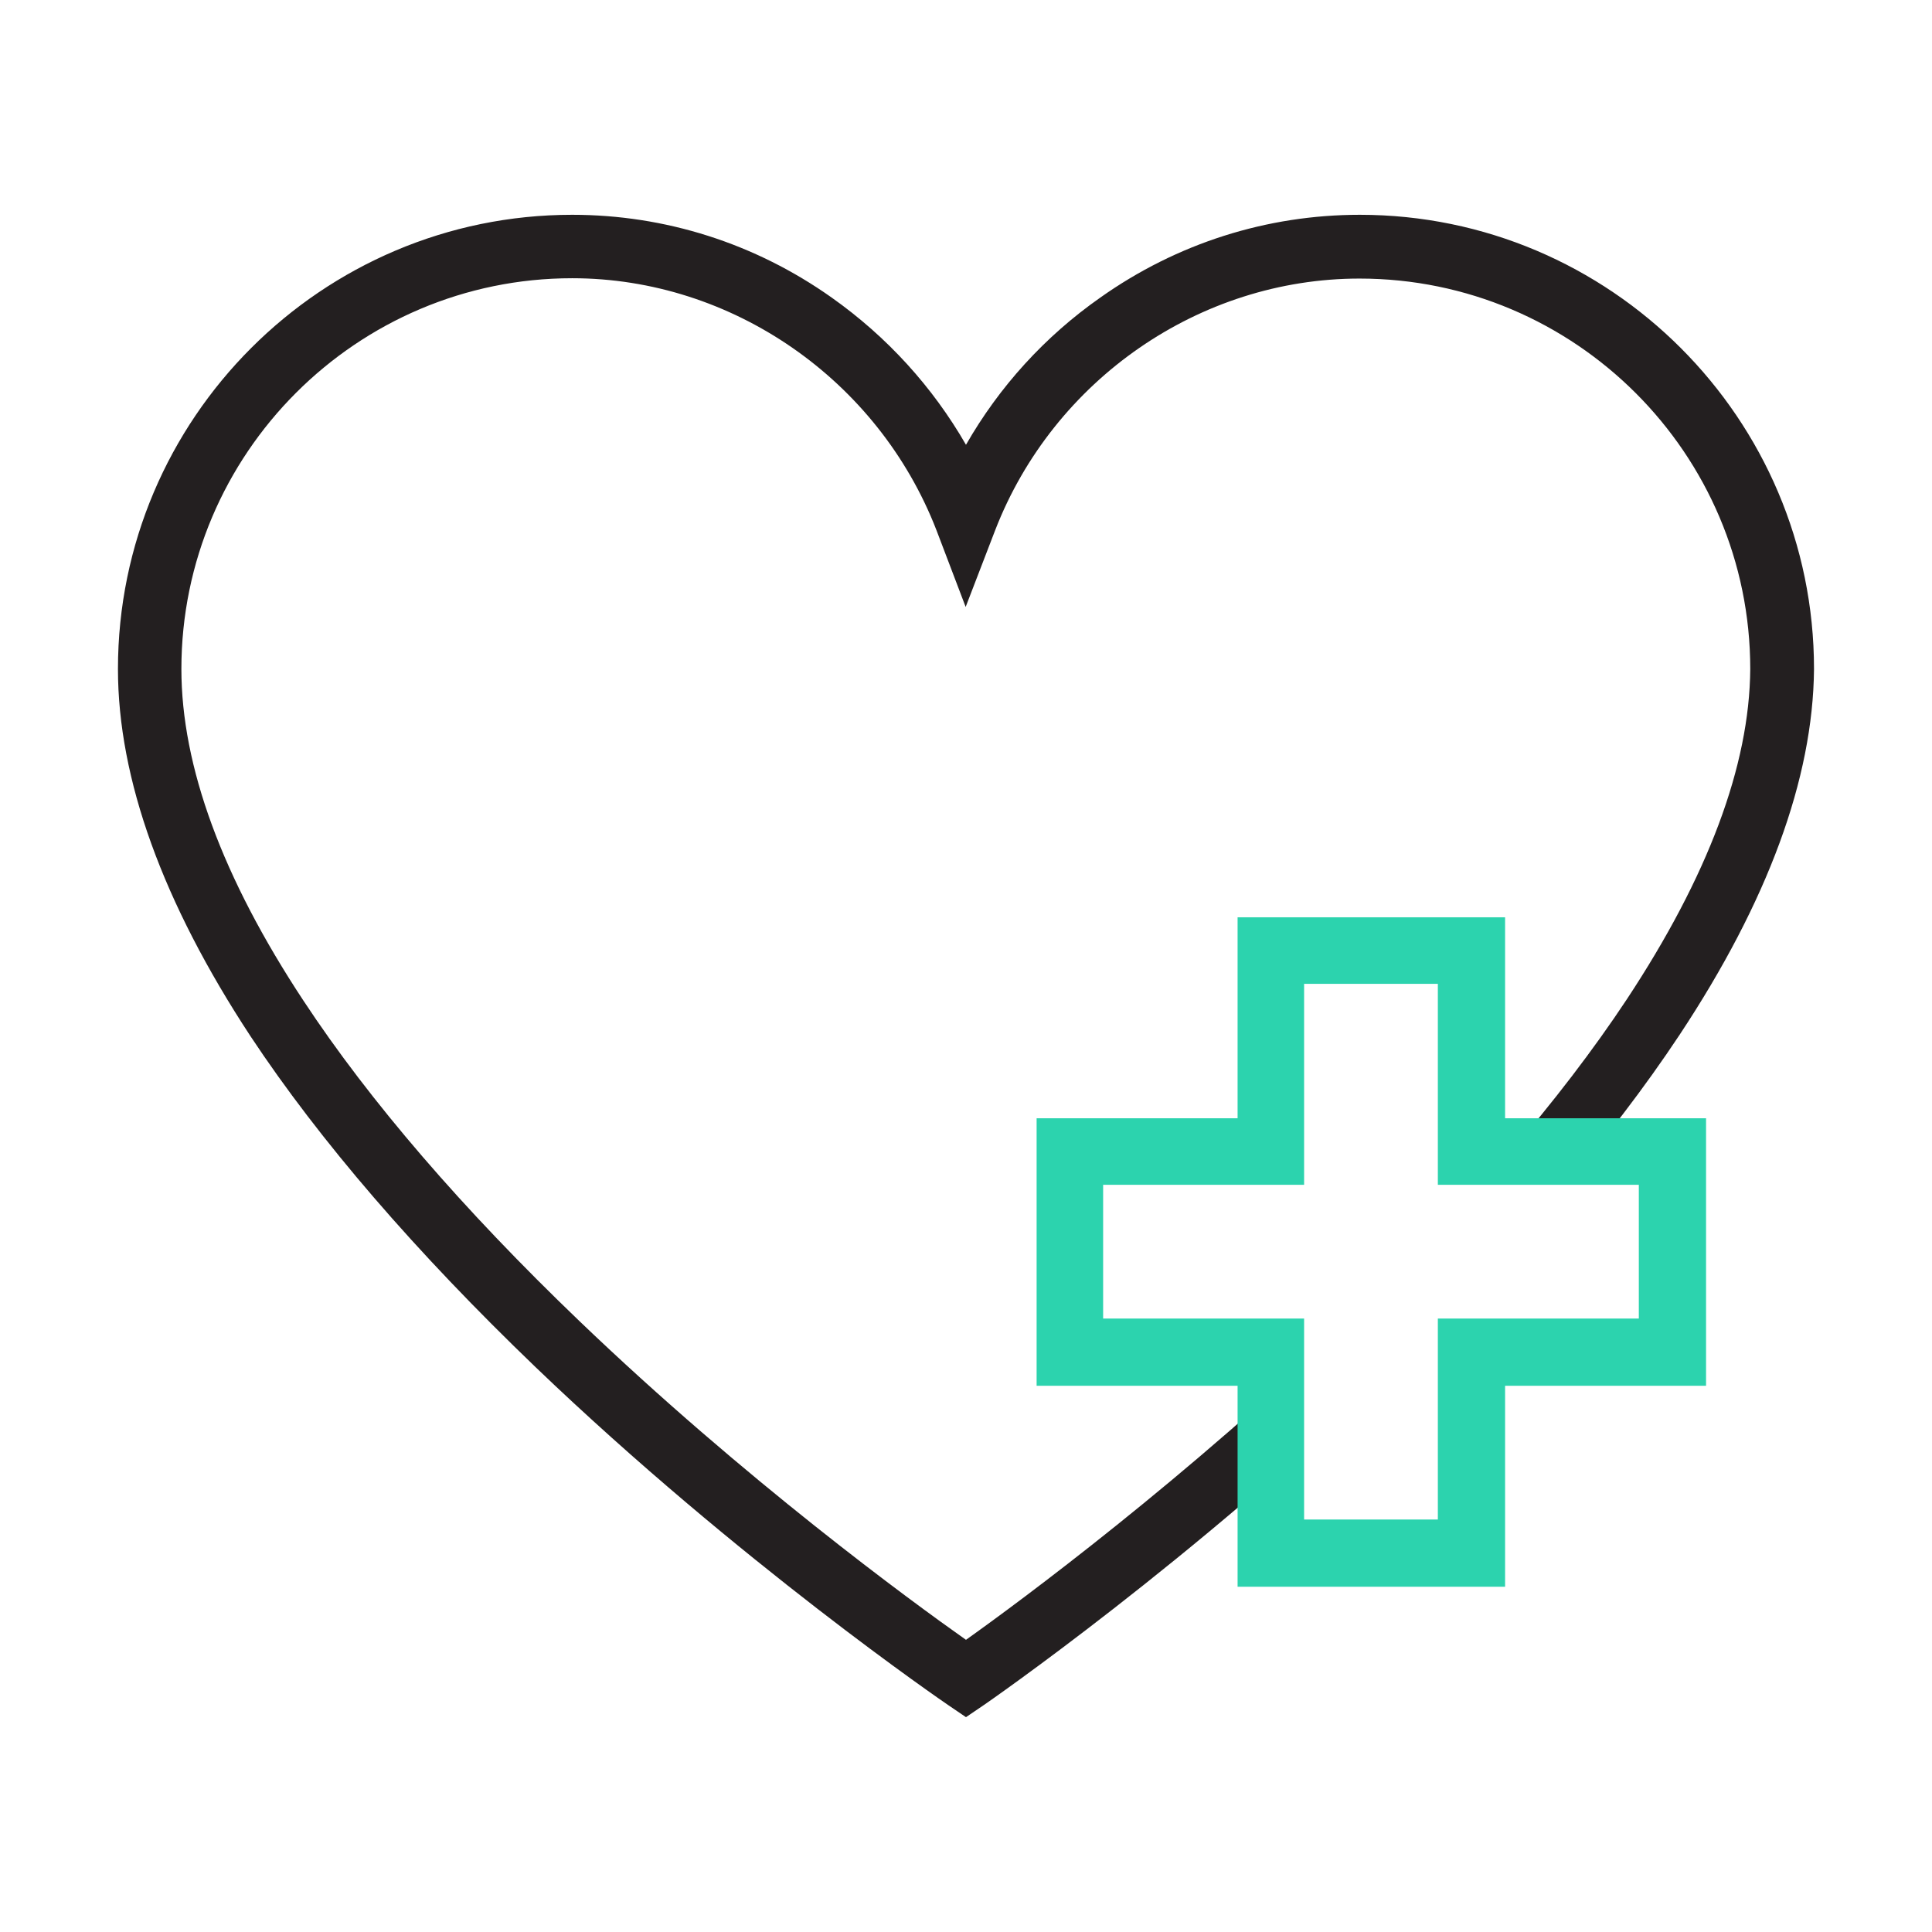
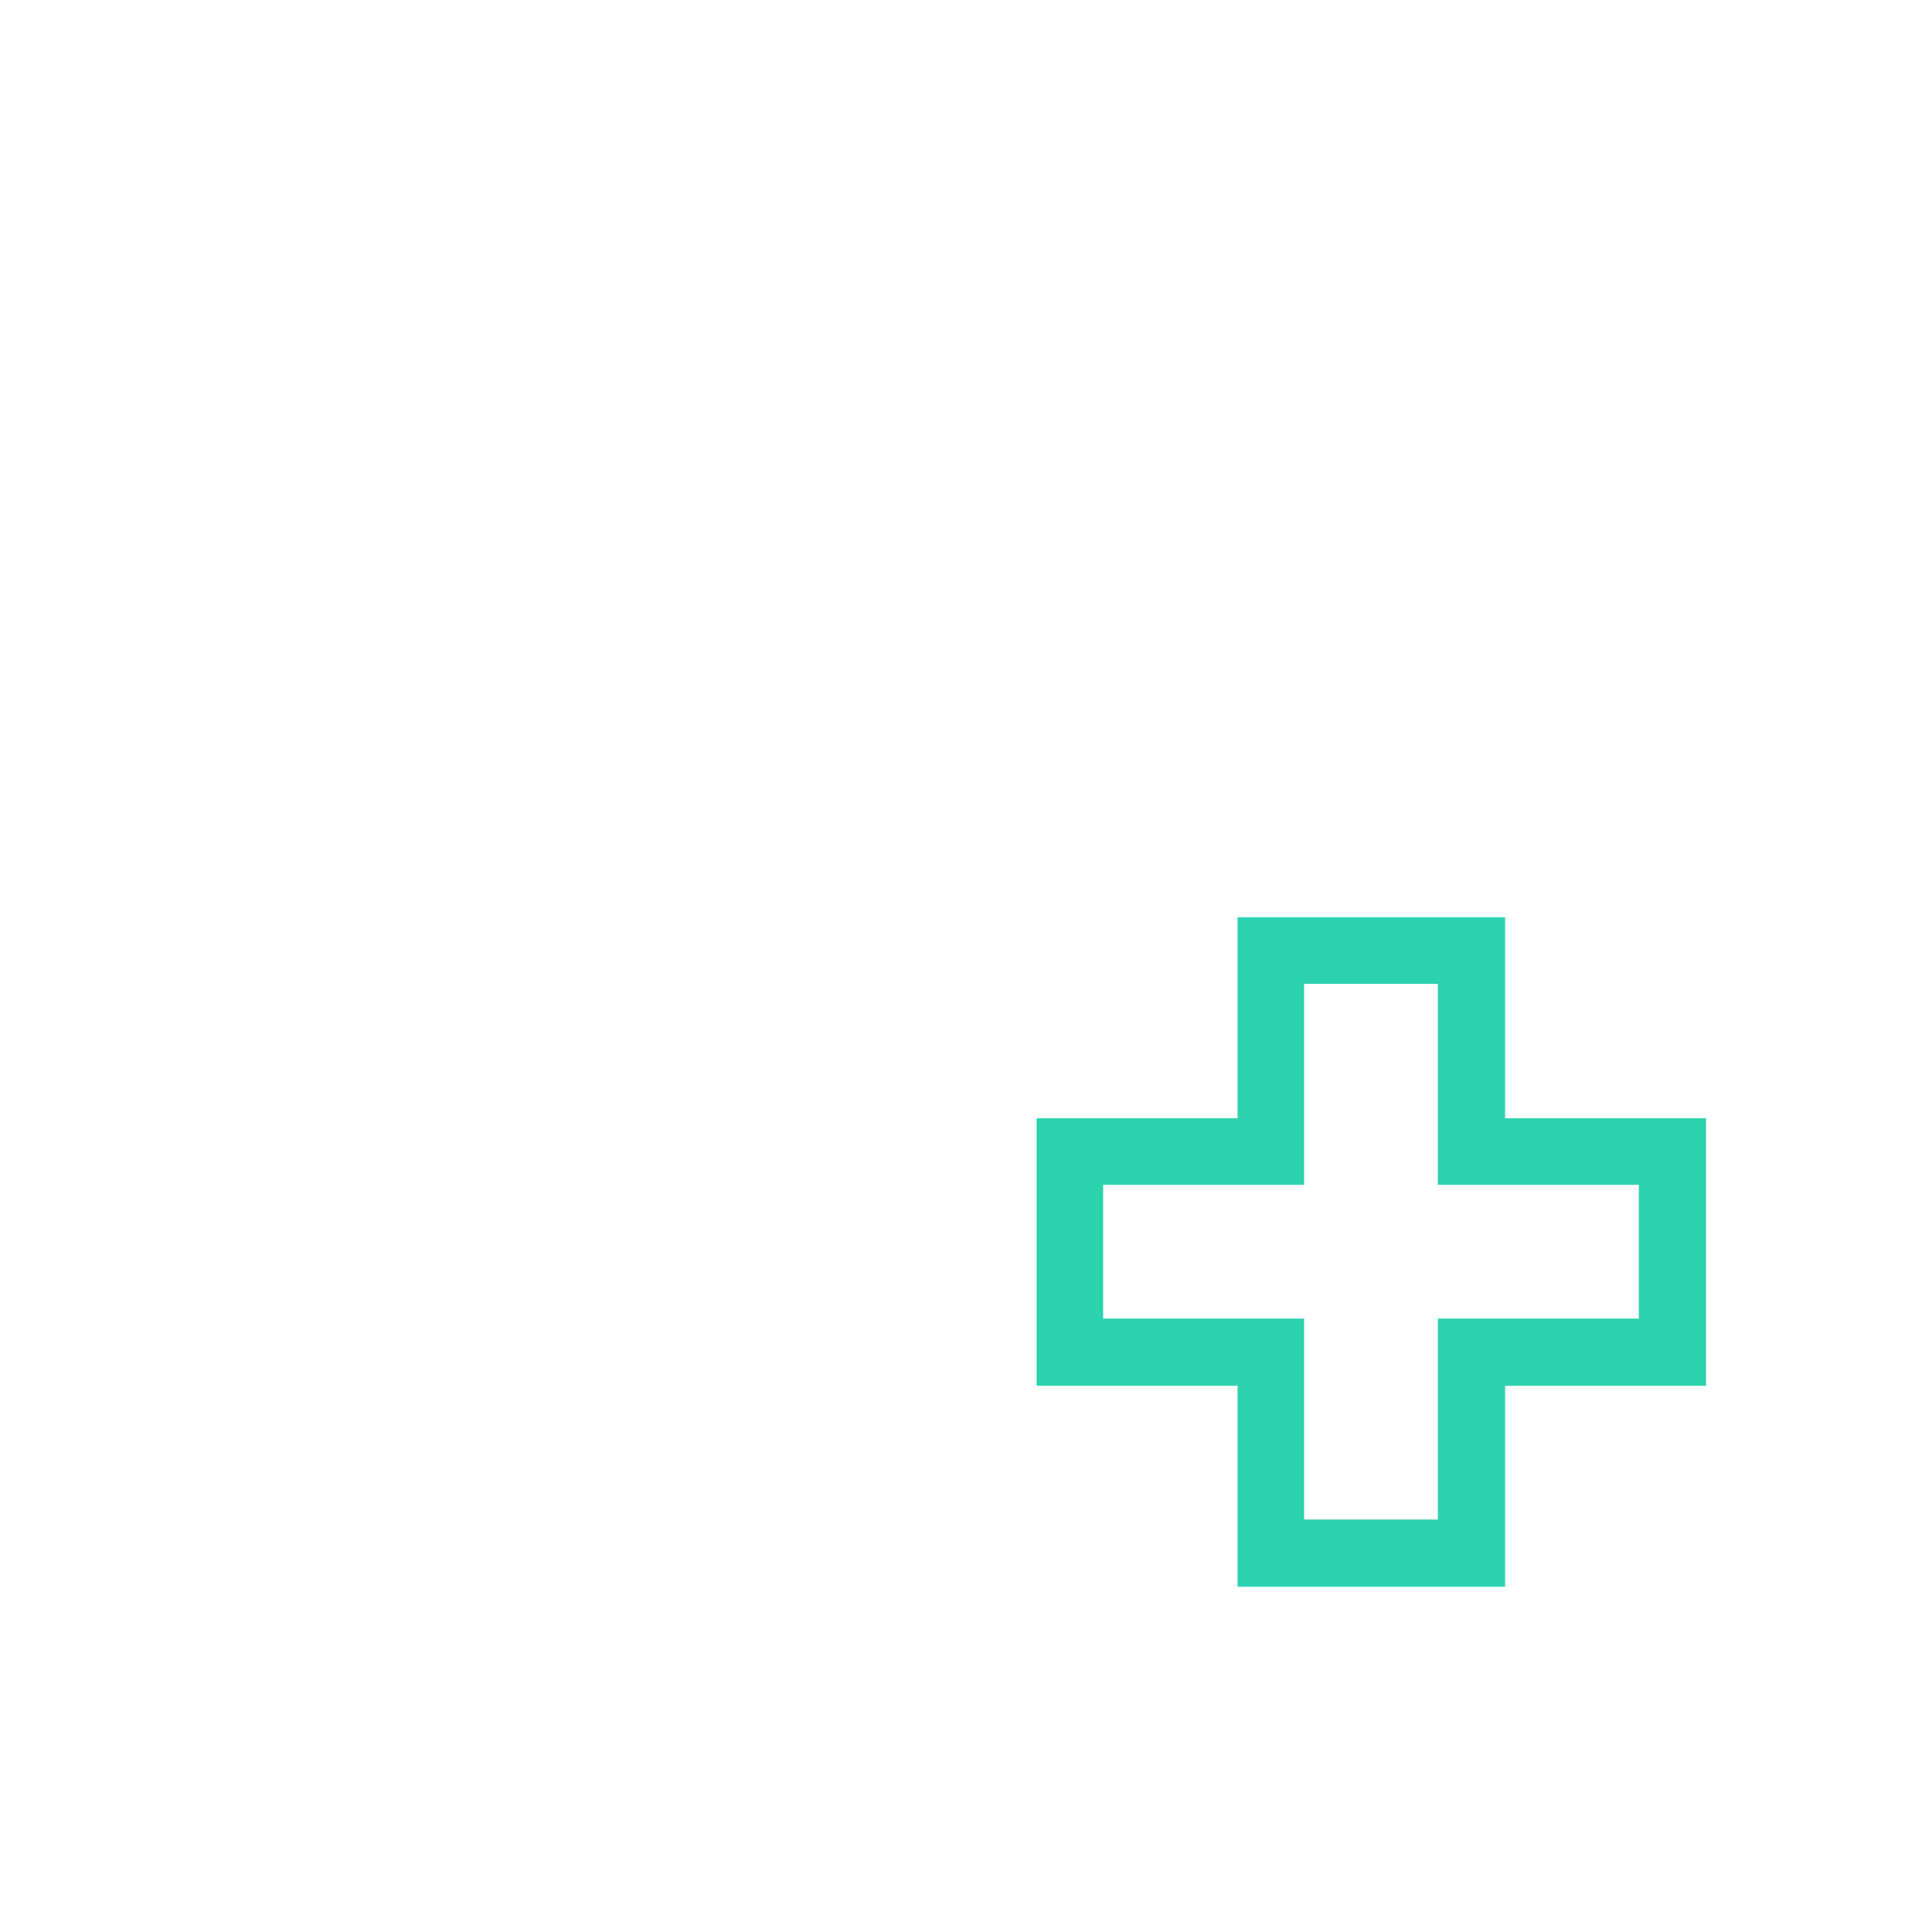
<svg xmlns="http://www.w3.org/2000/svg" width="500" zoomAndPan="magnify" viewBox="0 0 375 375" height="500" preserveAspectRatio="xMidYMid meet" version="1.0">
  <defs>
    <clipPath id="6822962d4c">
-       <path d="M 22.895 41.621 L 352.145 41.621 L 352.145 333.371 L 22.895 333.371 Z M 22.895 41.621 " clip-rule="nonzero" />
-     </clipPath>
+       </clipPath>
    <clipPath id="b92d714a9d">
-       <path d="M 211.992 189.629 L 319.992 189.629 L 319.992 297.629 L 211.992 297.629 Z M 211.992 189.629 " clip-rule="nonzero" />
+       <path d="M 211.992 189.629 L 319.992 297.629 L 211.992 297.629 Z M 211.992 189.629 " clip-rule="nonzero" />
    </clipPath>
    <clipPath id="50fbcb230e">
      <path d="M 279 294 L 337.531 294 L 337.531 311.773 L 279 311.773 Z M 279 294 " clip-rule="nonzero" />
    </clipPath>
    <clipPath id="6bc11d93df">
      <path d="M 194.281 294 L 254 294 L 254 311.773 L 194.281 311.773 Z M 194.281 294 " clip-rule="nonzero" />
    </clipPath>
    <clipPath id="86e6a60ddc">
      <path d="M 194.281 175.273 L 337.531 175.273 L 337.531 311.773 L 194.281 311.773 Z M 194.281 175.273 " clip-rule="nonzero" />
    </clipPath>
  </defs>
-   <rect x="-37.5" width="450" fill="#ffffff" y="-37.5" height="450" fill-opacity="1" />
  <rect x="-37.5" width="450" fill="#ffffff" y="-37.5" height="450" fill-opacity="1" />
  <g clip-path="url(#6822962d4c)">
    <path fill="#231f20" d="M 187.496 333.301 L 184.008 330.93 C 183.613 330.664 143.516 303.277 104.012 265.418 C 80.703 243.031 62.07 221.438 48.641 201.156 C 31.586 175.215 22.895 151.184 22.895 129.852 C 22.895 81.262 62.465 41.691 111.059 41.691 C 129.098 41.691 146.547 47.223 161.426 57.758 C 172.223 65.395 181.047 75.137 187.496 86.332 C 193.949 75.07 202.773 65.328 213.57 57.758 C 228.449 47.223 245.898 41.691 263.938 41.691 C 312.527 41.691 352.098 81.262 352.098 129.852 L 352.098 129.918 C 351.902 151.117 343.145 174.953 326.027 200.828 C 312.594 221.105 294.027 242.703 270.719 265.152 C 231.281 303.145 191.383 330.664 190.988 330.93 Z M 111.059 54.004 C 69.25 54.004 35.207 88.043 35.207 129.852 C 35.207 148.746 43.176 170.41 58.91 194.242 C 71.75 213.734 89.789 234.668 112.441 256.398 C 144.504 287.145 177.031 310.914 187.496 318.289 C 197.965 310.848 230.293 286.949 262.293 256.133 C 284.875 234.34 302.852 213.469 315.754 193.98 C 331.492 170.145 339.59 148.617 339.723 129.852 C 339.723 88.043 305.684 54.07 263.875 54.07 C 232.863 54.07 204.484 73.691 193.16 102.922 L 187.434 117.805 L 181.77 102.922 C 170.445 73.691 142.066 54.004 111.059 54.004 Z M 111.059 54.004 " fill-opacity="1" fill-rule="nonzero" />
  </g>
  <g clip-path="url(#b92d714a9d)">
    <path fill="#ffffff" d="M 316.199 221.969 L 287.449 221.969 L 287.449 193.223 C 287.449 191.246 285.832 189.629 283.859 189.629 L 247.926 189.629 C 245.949 189.629 244.332 191.246 244.332 193.223 L 244.332 221.969 L 215.582 221.969 C 213.605 221.969 211.992 223.586 211.992 225.562 L 211.992 261.496 C 211.992 263.473 213.605 265.09 215.582 265.09 L 244.332 265.09 L 244.332 293.836 C 244.332 295.812 245.949 297.43 247.926 297.43 L 283.859 297.43 C 285.832 297.43 287.449 295.812 287.449 293.836 L 287.449 265.09 L 316.199 265.09 C 318.176 265.09 319.793 263.473 319.793 261.496 L 319.793 225.562 C 319.793 223.586 318.176 221.969 316.199 221.969 Z M 316.199 221.969 " fill-opacity="1" fill-rule="nonzero" />
  </g>
  <g clip-path="url(#50fbcb230e)">
    <path fill="#2cd3ae" d="M 542.191 302.066 C 536.406 296.281 528.469 293.727 520.535 295.07 C 512.465 296.418 505.738 301.258 502.105 308.523 L 465.387 381.965 C 463.234 386.402 460.273 390.305 456.238 394.477 C 455.566 395.281 455.027 396.09 454.355 396.895 C 437.137 383.176 412.656 380.754 392.078 392.324 C 377.684 404.43 357.508 415.594 331.414 425.816 C 315.137 434.828 304.105 451.238 301.82 469.668 L 292.809 541.766 L 279.086 541.766 L 279.086 606.734 L 434.984 606.734 L 434.984 541.766 L 429.875 541.766 L 503.988 457.156 C 509.504 450.836 513.539 443.57 515.961 435.5 L 548.512 326.949 C 551.07 318.074 548.648 308.523 542.191 302.066 Z M 421.938 593.684 L 292 593.684 L 292 554.676 L 421.938 554.676 Z M 536.004 323.184 L 503.453 431.602 C 501.57 437.922 498.477 443.57 494.172 448.414 L 412.656 541.629 L 306.125 541.629 L 314.867 471.145 C 316.617 456.754 325.227 444.109 337.062 437.383 C 363.695 427.027 385.082 415.055 399.609 402.68 C 414.676 394.34 433.371 396.223 446.555 406.852 C 426.512 431.867 406.605 450.836 386.023 464.688 L 380.645 468.32 L 387.906 479.082 L 393.289 475.449 C 418.574 458.637 442.652 434.559 466.191 402.68 C 470.633 398.242 474.262 393.129 477.086 387.48 L 513.809 314.035 C 515.559 310.539 518.785 308.117 522.688 307.582 C 526.586 307.043 530.355 308.254 533.043 310.941 C 536.137 314.305 537.215 318.879 536.004 323.184 Z M 536.004 323.184 " fill-opacity="1" fill-rule="nonzero" />
  </g>
  <g clip-path="url(#6bc11d93df)">
    <path fill="#2cd3ae" d="M 230.527 469.668 C 228.242 451.238 217.211 434.828 200.129 425.414 C 174.707 415.457 154.664 404.293 139.195 391.516 C 119.559 380.621 95.211 383.043 77.992 396.895 C 77.188 395.82 76.379 394.879 75.57 393.801 C 72.074 390.305 69.25 386.402 67.098 381.965 L 30.375 308.523 C 26.746 301.258 20.02 296.281 12.082 295.07 C 4.012 293.727 -3.922 296.281 -9.574 302.066 C -16.031 308.523 -18.449 318.074 -15.895 326.949 L 16.523 435.367 C 18.941 443.438 22.977 450.699 28.492 457.023 L 102.609 541.766 L 97.227 541.766 L 97.227 606.734 L 253.125 606.734 L 253.125 541.766 L 239.543 541.766 Z M 38.312 448.547 C 34.008 443.57 30.914 437.922 29.031 431.734 L -3.656 323.184 C -4.867 318.879 -3.789 314.305 -0.695 311.211 C 2.129 308.387 5.895 307.176 9.797 307.848 C 13.695 308.523 16.926 310.809 18.676 314.305 L 55.395 387.75 C 58.219 393.398 61.852 398.512 65.754 402.277 C 89.965 434.828 114.043 458.906 139.332 475.719 L 144.711 479.352 L 151.973 468.59 L 146.594 464.957 C 126.016 451.238 106.242 432.406 86.062 407.117 C 99.246 396.492 117.809 394.473 132.066 402.141 C 147.535 415.188 168.922 427.16 194.883 437.113 C 207.527 444.109 216.137 456.887 217.887 471.281 L 226.629 541.766 L 120.094 541.766 Z M 240.078 593.684 L 110.277 593.684 L 110.277 554.676 L 240.215 554.676 L 240.215 593.684 Z M 240.078 593.684 " fill-opacity="1" fill-rule="nonzero" />
  </g>
  <g clip-path="url(#86e6a60ddc)">
    <path fill="#2cd3ae" d="M 430.277 280.543 C 475.609 235.215 475.609 161.234 430.277 115.902 C 385.082 70.707 311.504 70.57 266.176 115.363 C 220.711 70.438 147.266 70.57 102.07 115.902 C 56.742 161.234 56.742 235.215 102.07 280.543 L 245.191 423.797 C 250.973 429.582 258.508 432.406 266.176 432.406 C 273.84 432.406 281.375 429.582 287.156 423.797 Z M 254.336 414.652 L 111.082 271.398 C 91.578 251.895 80.816 225.934 80.816 198.223 C 80.816 170.516 91.578 144.555 111.082 125.051 C 131.262 104.871 157.758 94.785 184.258 94.785 C 210.754 94.785 237.254 104.871 257.43 125.051 C 262.273 129.891 270.074 129.891 274.781 125.051 C 315.137 84.695 380.777 84.695 421.133 125.051 C 440.637 144.555 451.395 170.516 451.395 198.223 C 451.395 225.934 440.637 251.895 421.133 271.398 L 277.875 414.652 C 271.555 420.84 260.66 420.84 254.336 414.652 Z M 254.336 414.652 " fill-opacity="1" fill-rule="nonzero" />
  </g>
  <path fill="#2cd3ae" d="M 292.137 178.047 L 240.215 178.047 L 240.215 217.055 L 201.207 217.055 L 201.207 268.977 L 240.215 268.977 L 240.215 307.984 L 292.137 307.984 L 292.137 268.977 L 331.145 268.977 L 331.145 217.055 L 292.137 217.055 Z M 318.094 229.969 L 318.094 255.93 L 279.086 255.93 L 279.086 294.938 L 253.125 294.938 L 253.125 255.93 L 214.117 255.93 L 214.117 229.969 L 253.125 229.969 L 253.125 190.961 L 279.086 190.961 L 279.086 229.969 Z M 318.094 229.969 " fill-opacity="1" fill-rule="nonzero" />
</svg>